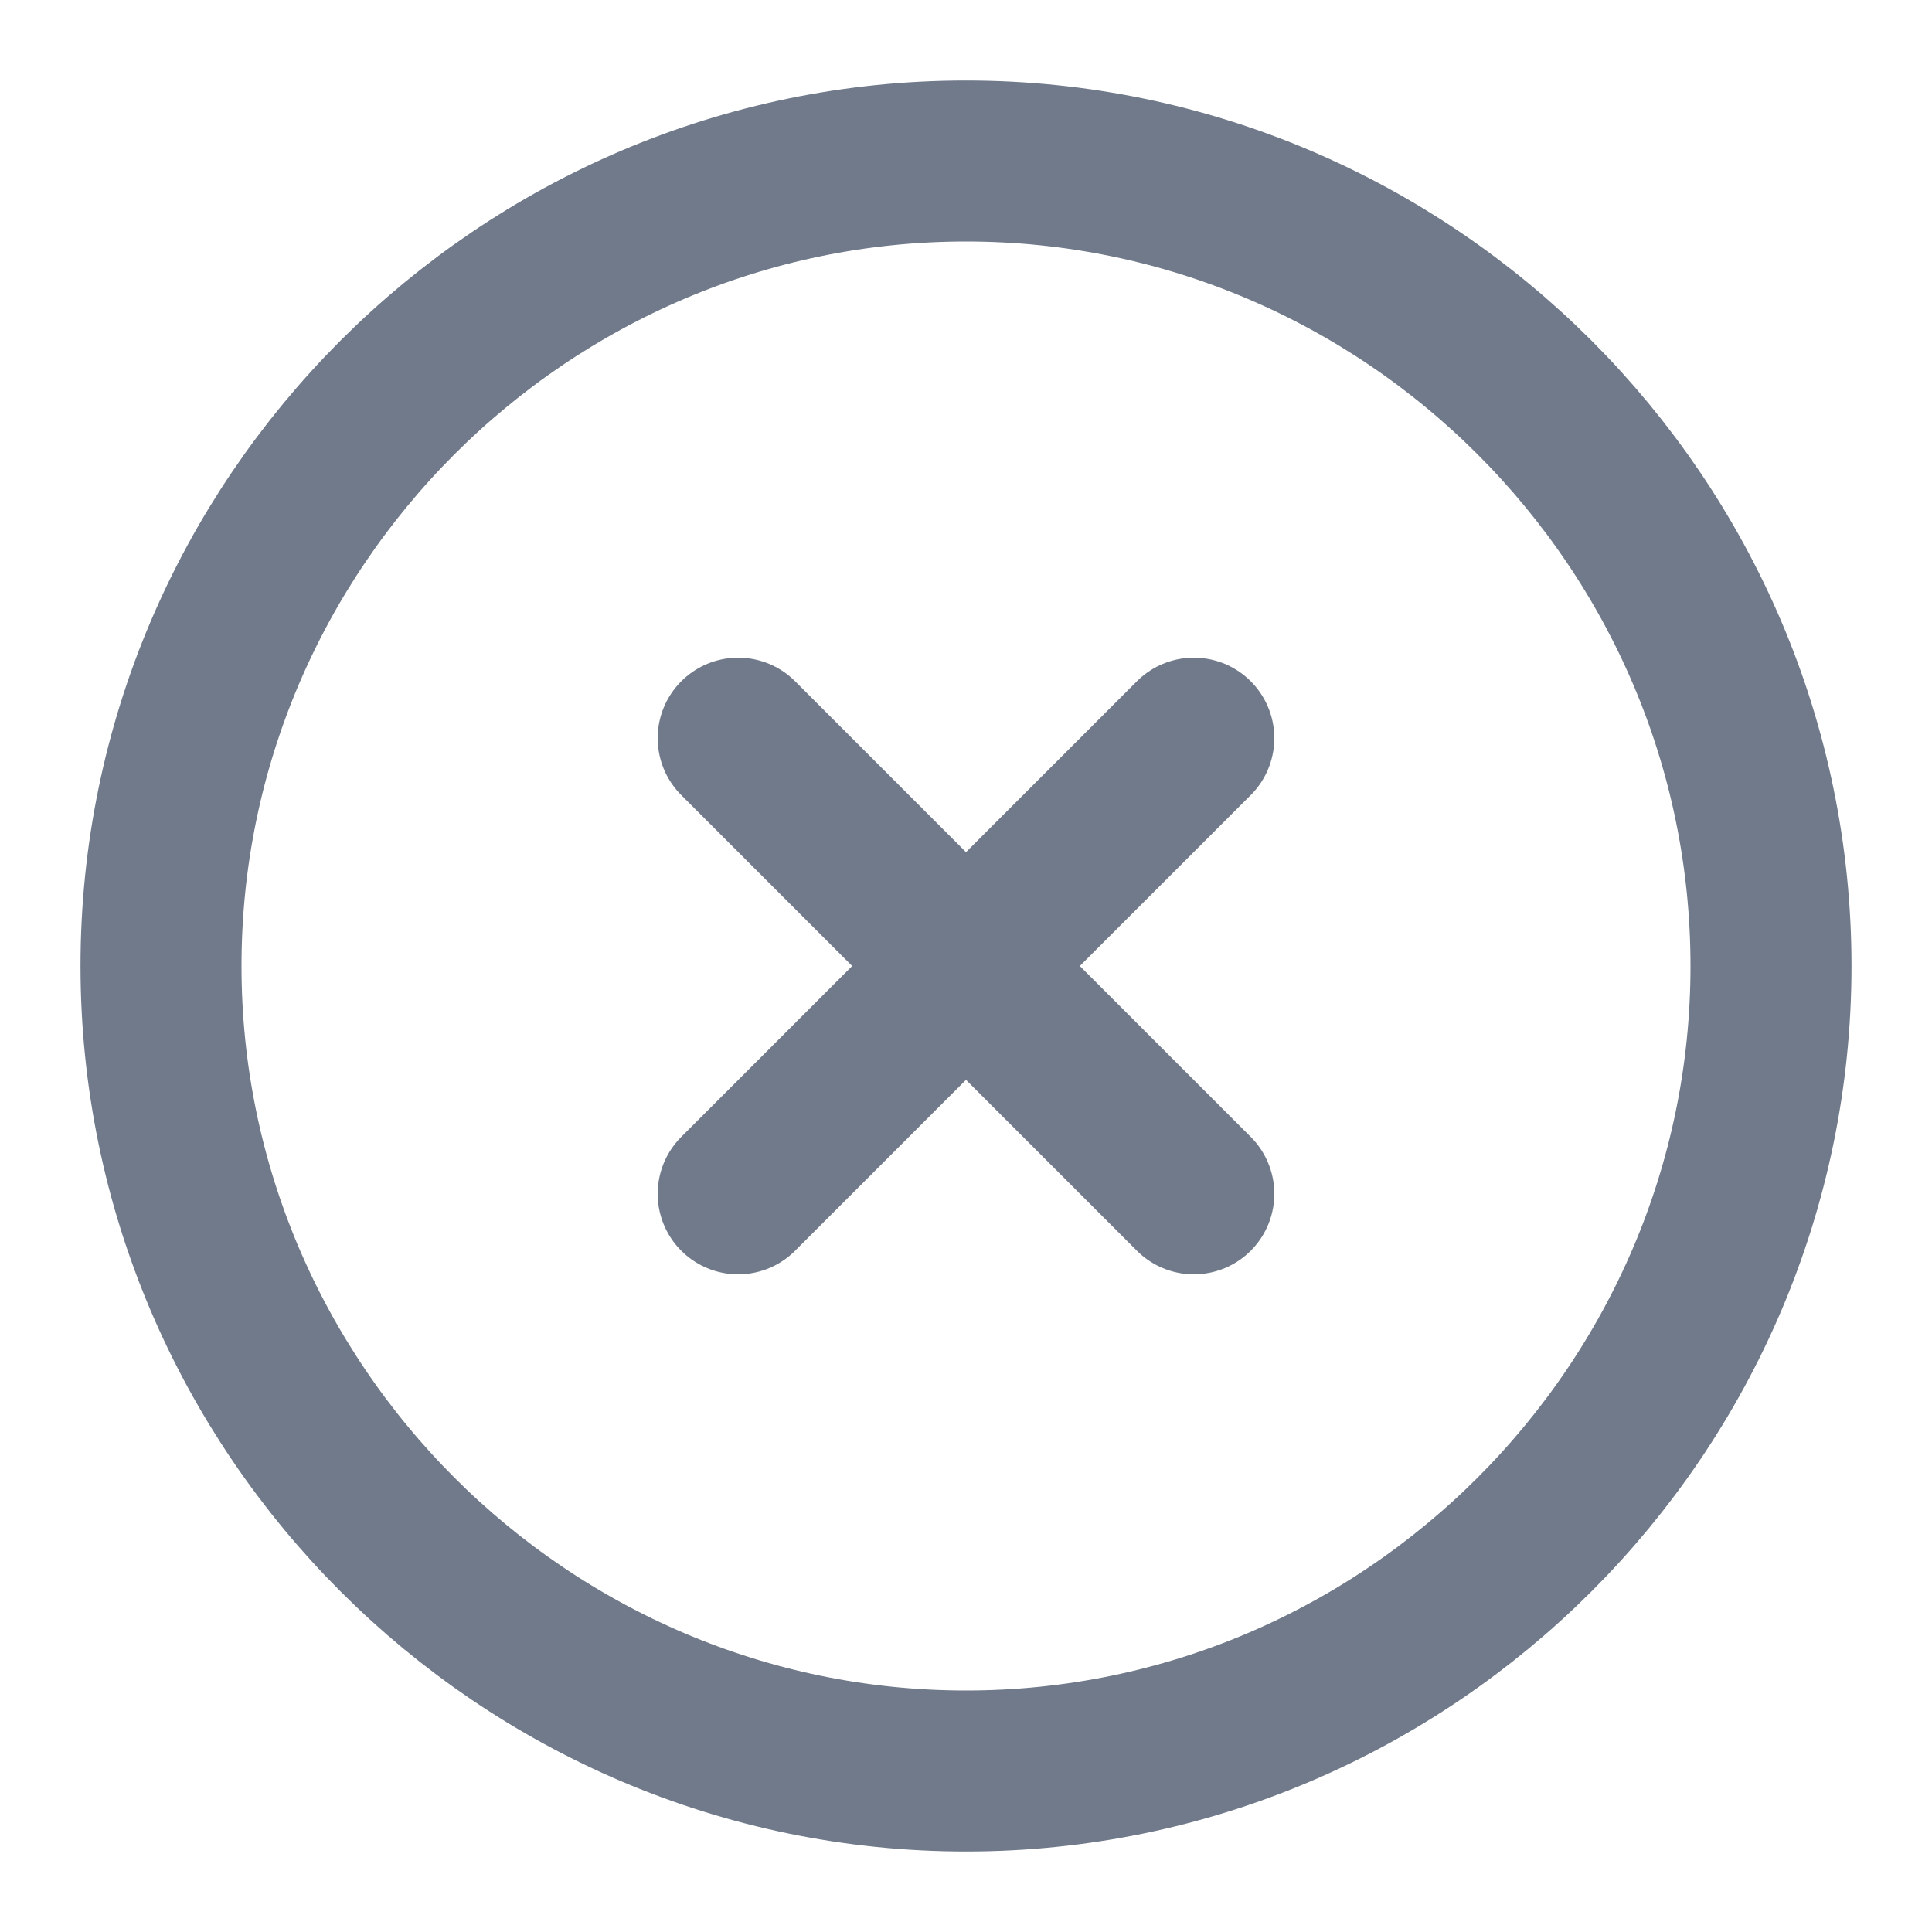
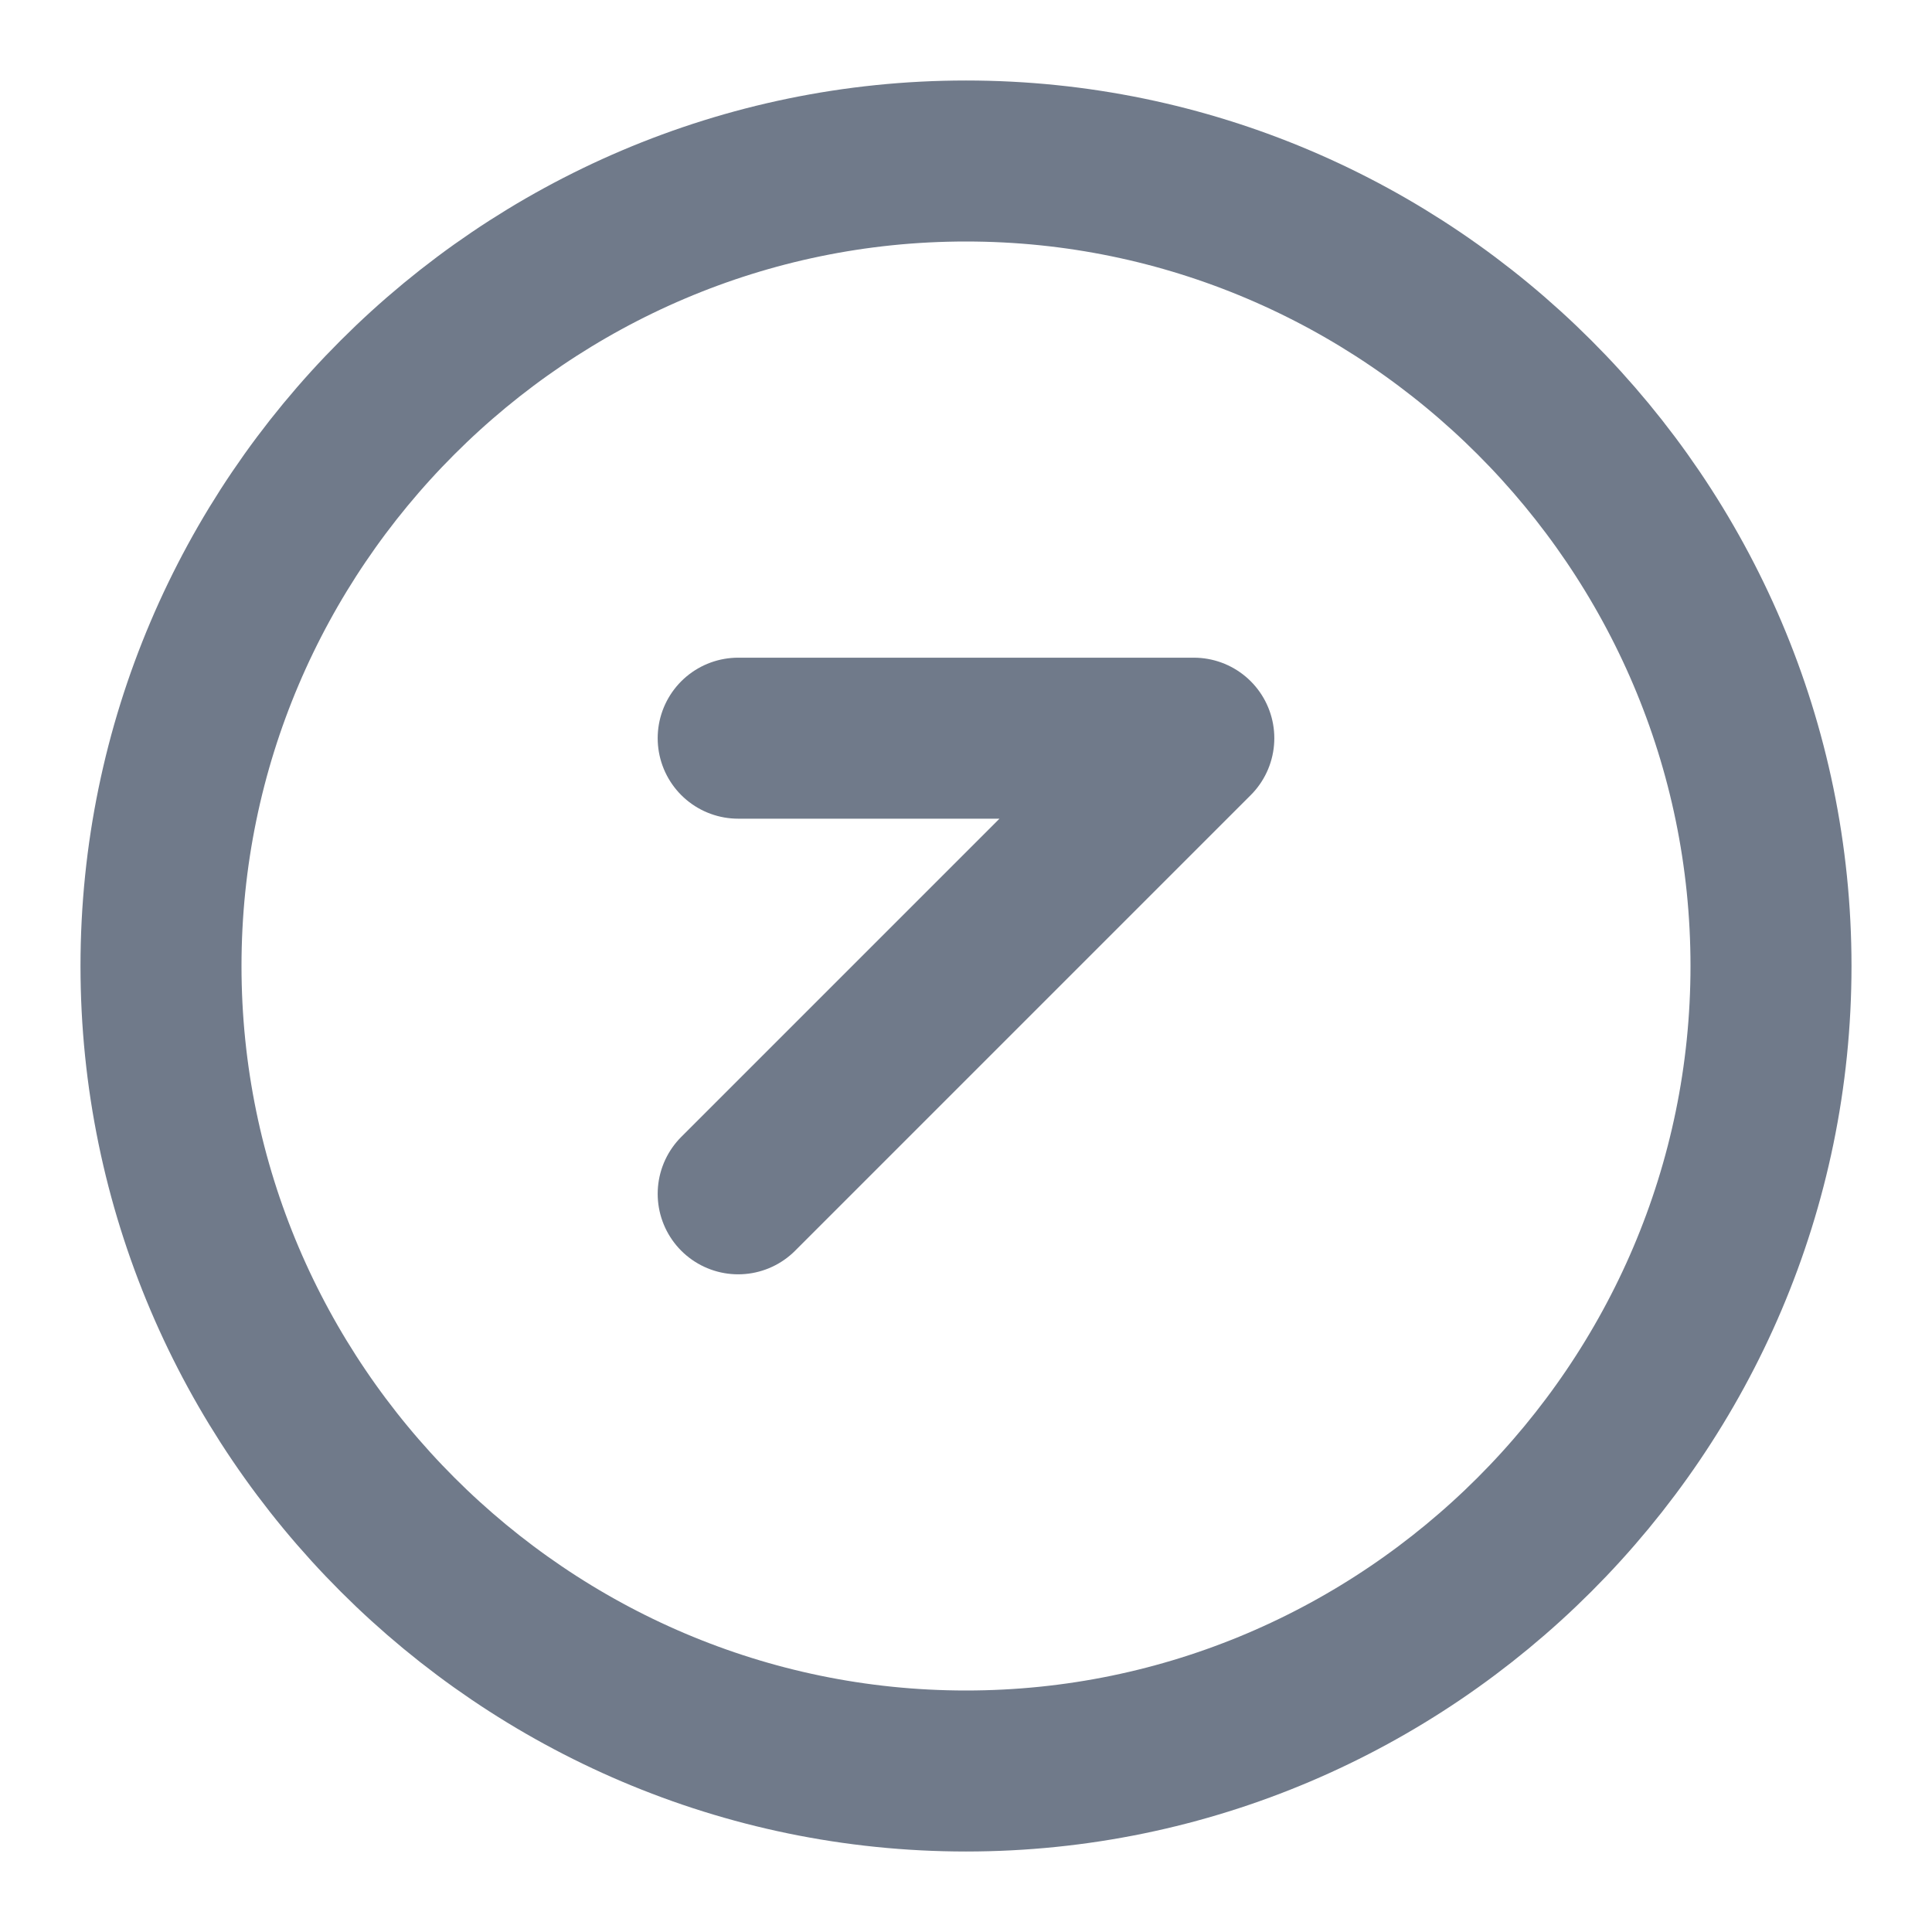
<svg xmlns="http://www.w3.org/2000/svg" width="24" height="24" fill="none">
-   <path d="M12 22c5.5 0 10-4.5 10-10S17.5 2 12 2 2 6.5 2 12s4.5 10 10 10zm-2.83-7.17l5.66-5.66m0 5.66L9.17 9.17" stroke="#707A8A" stroke-width="2" stroke-linecap="round" stroke-linejoin="round" />
+   <path d="M12 22c5.5 0 10-4.5 10-10S17.5 2 12 2 2 6.5 2 12s4.5 10 10 10zm-2.83-7.17l5.66-5.66L9.17 9.17" stroke="#707A8A" stroke-width="2" stroke-linecap="round" stroke-linejoin="round" />
</svg>